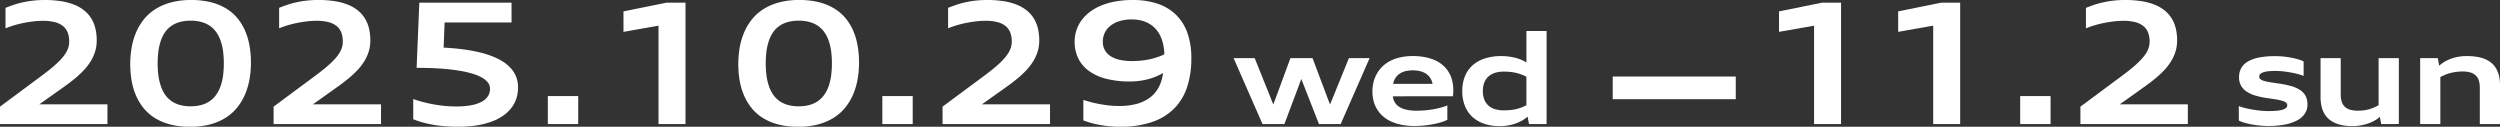
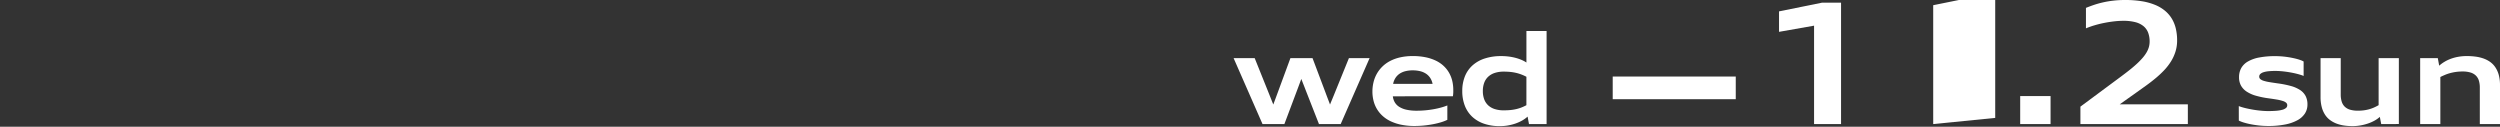
<svg xmlns="http://www.w3.org/2000/svg" width="360.306" height="18.27" viewBox="0 0 360.306 18.27">
  <rect x="0" y="0" width="360.306" height="18.27" fill="#333333" stroke="none" />
  <g id="Group_91" data-name="Group 91" transform="translate(-871.806 4618.2)">
-     <path id="Path_211" data-name="Path 211" d="M-106.194-4.319V-6.832l5.675-4.206q.743-.549,1.351-1.029t1.085-.92a10.634,10.634,0,0,0,.829-.844,5.444,5.444,0,0,0,.581-.793,3.36,3.36,0,0,0,.342-.779,2.885,2.885,0,0,0,.112-.8,3.587,3.587,0,0,0-.215-1.292,2.246,2.246,0,0,0-.675-.941,3.062,3.062,0,0,0-1.177-.572,6.752,6.752,0,0,0-1.726-.192,11.879,11.879,0,0,0-1.33.08q-.7.08-1.416.221t-1.389.342a11.833,11.833,0,0,0-1.251.442v-2.95q.537-.218,1.136-.422a13.216,13.216,0,0,1,1.292-.363,14.012,14.012,0,0,1,1.493-.254,14.809,14.809,0,0,1,1.731-.094,14.839,14.839,0,0,1,2.4.177,8.642,8.642,0,0,1,1.905.522,5.533,5.533,0,0,1,1.434.847,4.535,4.535,0,0,1,.991,1.147,4.966,4.966,0,0,1,.575,1.434,7.374,7.374,0,0,1,.186,1.7,5.362,5.362,0,0,1-.236,1.613,6.144,6.144,0,0,1-.652,1.419,7.985,7.985,0,0,1-.976,1.26,14.179,14.179,0,0,1-1.209,1.136q-.649.543-1.357,1.053T-98.1-8.885l-2.419,1.717h9.811v2.849Zm27.421.389a11.379,11.379,0,0,1-2.9-.336A7.916,7.916,0,0,1-83.9-5.21a6.556,6.556,0,0,1-1.628-1.445A7.716,7.716,0,0,1-86.622-8.5a9.583,9.583,0,0,1-.611-2.139,14.153,14.153,0,0,1-.189-2.33,13.765,13.765,0,0,1,.2-2.363,9.973,9.973,0,0,1,.634-2.18A8.006,8.006,0,0,1-85.466-19.4,6.747,6.747,0,0,1-83.8-20.881a8.152,8.152,0,0,1,2.254-.97,11.046,11.046,0,0,1,2.9-.348,11.335,11.335,0,0,1,2.9.336,8.036,8.036,0,0,1,2.227.938A6.41,6.41,0,0,1-71.9-19.486a7.66,7.66,0,0,1,1.083,1.838,9.675,9.675,0,0,1,.6,2.133,14.153,14.153,0,0,1,.189,2.33,13.966,13.966,0,0,1-.2,2.363,9.919,9.919,0,0,1-.631,2.183,8.1,8.1,0,0,1-1.118,1.894,6.762,6.762,0,0,1-1.655,1.49,8.063,8.063,0,0,1-2.251.976A10.966,10.966,0,0,1-78.773-3.93Zm.053-2.95a5.723,5.723,0,0,0,1.578-.2,3.972,3.972,0,0,0,1.23-.581,3.72,3.72,0,0,0,.906-.926,5.159,5.159,0,0,0,.614-1.233,7.668,7.668,0,0,0,.348-1.5,13.182,13.182,0,0,0,.109-1.743,13.23,13.23,0,0,0-.109-1.749,7.6,7.6,0,0,0-.348-1.5,5.059,5.059,0,0,0-.614-1.224,3.671,3.671,0,0,0-.906-.914,4,4,0,0,0-1.23-.572,5.8,5.8,0,0,0-1.578-.2,5.771,5.771,0,0,0-1.575.2,4.007,4.007,0,0,0-1.227.572,3.627,3.627,0,0,0-.9.914,4.97,4.97,0,0,0-.6,1.224,7.9,7.9,0,0,0-.342,1.5,13.232,13.232,0,0,0-.109,1.749,13.183,13.183,0,0,0,.109,1.743,7.966,7.966,0,0,0,.342,1.5,5.068,5.068,0,0,0,.6,1.233,3.675,3.675,0,0,0,.9.926A3.982,3.982,0,0,0-80.3-7.08,5.683,5.683,0,0,0-78.72-6.879Zm11.959,2.56V-6.832l5.675-4.206q.743-.549,1.351-1.029t1.085-.92a10.634,10.634,0,0,0,.829-.844,5.444,5.444,0,0,0,.581-.793A3.36,3.36,0,0,0-56.9-15.4a2.886,2.886,0,0,0,.112-.8A3.587,3.587,0,0,0-57-17.5a2.246,2.246,0,0,0-.675-.941,3.062,3.062,0,0,0-1.177-.572,6.752,6.752,0,0,0-1.726-.192,11.879,11.879,0,0,0-1.33.08q-.7.08-1.416.221t-1.389.342a11.833,11.833,0,0,0-1.251.442v-2.95q.537-.218,1.136-.422a13.216,13.216,0,0,1,1.292-.363,14.012,14.012,0,0,1,1.493-.254,14.809,14.809,0,0,1,1.731-.094,14.839,14.839,0,0,1,2.4.177,8.642,8.642,0,0,1,1.905.522,5.533,5.533,0,0,1,1.434.847,4.535,4.535,0,0,1,.991,1.147,4.966,4.966,0,0,1,.575,1.434,7.374,7.374,0,0,1,.186,1.7,5.362,5.362,0,0,1-.236,1.613,6.144,6.144,0,0,1-.652,1.419,7.985,7.985,0,0,1-.976,1.26A14.179,14.179,0,0,1-55.9-10.95q-.649.543-1.357,1.053t-1.416,1.012l-2.419,1.717h9.811v2.849Zm20.123-3.6q.584.2,1.277.389t1.475.339q.782.15,1.646.242a17.017,17.017,0,0,0,1.79.091,11.225,11.225,0,0,0,2.262-.195,5.021,5.021,0,0,0,1.51-.537,2.242,2.242,0,0,0,.844-.805,1.994,1.994,0,0,0,.263-1,1.442,1.442,0,0,0-.3-.9,2.772,2.772,0,0,0-.829-.7,6.255,6.255,0,0,0-1.239-.534,13.529,13.529,0,0,0-1.528-.386q-.817-.159-1.7-.26t-1.761-.156q-.876-.056-1.7-.074t-1.522-.012l.389-9.4h13.291v2.855h-9.645l-.142,3.622q.85.047,1.758.133t1.823.233q.914.147,1.8.369a13.2,13.2,0,0,1,1.678.537,9.04,9.04,0,0,1,1.466.737,5.366,5.366,0,0,1,1.162.97,4.154,4.154,0,0,1,.764,1.236,4.113,4.113,0,0,1,.274,1.537,5.164,5.164,0,0,1-.218,1.5,4.489,4.489,0,0,1-.675,1.351A5.27,5.27,0,0,1-33.592-5.59a7.106,7.106,0,0,1-1.67.885,11.325,11.325,0,0,1-2.2.572,17.152,17.152,0,0,1-2.767.2q-1.1,0-2.032-.088t-1.726-.239A14.412,14.412,0,0,1-45.438-4.6q-.658-.2-1.2-.416Zm19.4,3.6V-8.354h4.377v4.035Zm15.952,0V-18.5l-5.05.891v-2.95l6.206-1.257h2.731v17.5ZM8.865-3.93a11.379,11.379,0,0,1-2.9-.336A7.916,7.916,0,0,1,3.735-5.21,6.556,6.556,0,0,1,2.107-6.655,7.716,7.716,0,0,1,1.016-8.5,9.583,9.583,0,0,1,.4-10.637a14.153,14.153,0,0,1-.189-2.33,13.765,13.765,0,0,1,.2-2.363,9.973,9.973,0,0,1,.634-2.18A8.006,8.006,0,0,1,2.172-19.4a6.747,6.747,0,0,1,1.664-1.484,8.152,8.152,0,0,1,2.254-.97,11.046,11.046,0,0,1,2.9-.348,11.335,11.335,0,0,1,2.9.336,8.036,8.036,0,0,1,2.227.938,6.41,6.41,0,0,1,1.625,1.439,7.66,7.66,0,0,1,1.083,1.838,9.675,9.675,0,0,1,.6,2.133,14.153,14.153,0,0,1,.189,2.33,13.965,13.965,0,0,1-.2,2.363,9.918,9.918,0,0,1-.631,2.183,8.1,8.1,0,0,1-1.118,1.894,6.762,6.762,0,0,1-1.655,1.49,8.063,8.063,0,0,1-2.251.976A10.967,10.967,0,0,1,8.865-3.93Zm.053-2.95a5.723,5.723,0,0,0,1.578-.2,3.972,3.972,0,0,0,1.23-.581,3.72,3.72,0,0,0,.906-.926,5.158,5.158,0,0,0,.614-1.233,7.668,7.668,0,0,0,.348-1.5,13.182,13.182,0,0,0,.109-1.743,13.23,13.23,0,0,0-.109-1.749,7.6,7.6,0,0,0-.348-1.5,5.058,5.058,0,0,0-.614-1.224,3.671,3.671,0,0,0-.906-.914,4,4,0,0,0-1.23-.572,5.8,5.8,0,0,0-1.578-.2,5.771,5.771,0,0,0-1.575.2,4.007,4.007,0,0,0-1.227.572,3.627,3.627,0,0,0-.9.914,4.97,4.97,0,0,0-.6,1.224,7.9,7.9,0,0,0-.342,1.5,13.231,13.231,0,0,0-.109,1.749,13.183,13.183,0,0,0,.109,1.743,7.966,7.966,0,0,0,.342,1.5,5.068,5.068,0,0,0,.6,1.233,3.675,3.675,0,0,0,.9.926A3.982,3.982,0,0,0,7.34-7.08,5.683,5.683,0,0,0,8.918-6.879Zm12.053,2.56V-8.354h4.377v4.035Zm8.679,0V-6.832l5.675-4.206q.743-.549,1.351-1.029t1.085-.92a10.634,10.634,0,0,0,.829-.844,5.444,5.444,0,0,0,.581-.793,3.36,3.36,0,0,0,.342-.779,2.886,2.886,0,0,0,.112-.8A3.587,3.587,0,0,0,39.41-17.5a2.246,2.246,0,0,0-.675-.941,3.062,3.062,0,0,0-1.177-.572,6.752,6.752,0,0,0-1.726-.192,11.879,11.879,0,0,0-1.33.08q-.7.08-1.416.221T31.7-18.56a11.832,11.832,0,0,0-1.251.442v-2.95q.537-.218,1.136-.422a13.215,13.215,0,0,1,1.292-.363,14.012,14.012,0,0,1,1.493-.254A14.809,14.809,0,0,1,36.1-22.2a14.839,14.839,0,0,1,2.4.177A8.642,8.642,0,0,1,40.4-21.5a5.533,5.533,0,0,1,1.434.847,4.535,4.535,0,0,1,.991,1.147,4.966,4.966,0,0,1,.575,1.434,7.374,7.374,0,0,1,.186,1.7,5.362,5.362,0,0,1-.236,1.613,6.144,6.144,0,0,1-.652,1.419,7.985,7.985,0,0,1-.976,1.26,14.179,14.179,0,0,1-1.209,1.136q-.649.543-1.357,1.053T37.743-8.885L35.325-7.168h9.811v2.849ZM49.944-7.8q.49.165,1.088.322T52.3-7.2q.667.124,1.377.2a13.742,13.742,0,0,0,1.419.074,9.237,9.237,0,0,0,2.678-.345,5.448,5.448,0,0,0,1.9-.973,4.464,4.464,0,0,0,1.192-1.5,6.167,6.167,0,0,0,.563-1.938,8.233,8.233,0,0,1-1.021.51,8.783,8.783,0,0,1-1.144.386A10.3,10.3,0,0,1,58-10.543a10.172,10.172,0,0,1-1.363.088,13.569,13.569,0,0,1-3.333-.375,7.412,7.412,0,0,1-2.5-1.106,4.959,4.959,0,0,1-1.572-1.8,5.364,5.364,0,0,1-.546-2.469,5.281,5.281,0,0,1,.233-1.56,5.078,5.078,0,0,1,.7-1.425,5.759,5.759,0,0,1,1.165-1.218,7.2,7.2,0,0,1,1.625-.95,10.04,10.04,0,0,1,2.085-.619,13.641,13.641,0,0,1,2.551-.221,11.058,11.058,0,0,1,3.637.549,6.908,6.908,0,0,1,2.649,1.613,6.863,6.863,0,0,1,1.622,2.628,10.774,10.774,0,0,1,.552,3.593,13.076,13.076,0,0,1-.619,4.186,7.839,7.839,0,0,1-1.894,3.106,8.26,8.26,0,0,1-3.218,1.932,14.224,14.224,0,0,1-4.587.664,14.738,14.738,0,0,1-1.519-.077q-.74-.077-1.41-.2T51-4.5q-.587-.165-1.059-.348Zm11.669-6.572a7.476,7.476,0,0,0-.165-1.436,5.553,5.553,0,0,0-.419-1.23,4.157,4.157,0,0,0-.67-1,3.949,3.949,0,0,0-.911-.74,4.3,4.3,0,0,0-1.144-.463,5.61,5.61,0,0,0-1.375-.159,5.851,5.851,0,0,0-1.835.26,3.913,3.913,0,0,0-1.307.7,2.849,2.849,0,0,0-.782,1.018,2.934,2.934,0,0,0-.26,1.215,2.492,2.492,0,0,0,.289,1.221,2.447,2.447,0,0,0,.829.876,4.049,4.049,0,0,0,1.31.528A7.751,7.751,0,0,0,56.9-13.4q.69,0,1.313-.059a11,11,0,0,0,1.2-.18,10.123,10.123,0,0,0,1.124-.3A9.519,9.519,0,0,0,61.613-14.371Z" transform="translate(978 -4596)" fill="#fff" />
    <path id="Path_212" data-name="Path 212" d="M-13.158-3.24l-1.909-4.871q-.154-.407-.317-.816t-.317-.816q-.154.407-.305.816t-.305.816L-18.142-3.24h-3.152l-4.166-9.5h3.039l2.017,5.02.332.834q.165.414.332.83l.308-.83q.154-.414.308-.834l1.85-5.02h3.189l1.891,5.02q.154.421.314.834t.314.83q.167-.416.341-.83t.341-.834l2.04-5.02h2.981l-4.166,9.5Zm18.5-.611a6.086,6.086,0,0,1-.959.366,11.378,11.378,0,0,1-1.169.278q-.622.115-1.291.179T.606-2.964a9.374,9.374,0,0,1-1.863-.172,6.782,6.782,0,0,1-1.52-.486,4.8,4.8,0,0,1-1.176-.762,4.358,4.358,0,0,1-.837-1,4.43,4.43,0,0,1-.5-1.2,5.458,5.458,0,0,1-.165-1.359A5.664,5.664,0,0,1-5.3-9.253a4.743,4.743,0,0,1,.464-1.205,4.635,4.635,0,0,1,.787-1.04,4.692,4.692,0,0,1,1.119-.819,5.95,5.95,0,0,1,1.468-.534,8.137,8.137,0,0,1,1.827-.19,9.022,9.022,0,0,1,1.848.174,6.331,6.331,0,0,1,1.479.491,4.491,4.491,0,0,1,1.122.762,4.229,4.229,0,0,1,.782.99,4.429,4.429,0,0,1,.459,1.176A5.709,5.709,0,0,1,6.2-8.129q0,.131,0,.251t-.011.233q-.007.113-.018.213t-.025.19H-2.511a2.184,2.184,0,0,0,.278.864,1.945,1.945,0,0,0,.64.654,3.266,3.266,0,0,0,1.04.414,6.665,6.665,0,0,0,1.488.145q.624,0,1.239-.057t1.183-.158q.568-.1,1.072-.24a8.139,8.139,0,0,0,.916-.305ZM3.215-9.038a2.417,2.417,0,0,0-.351-.868,2.141,2.141,0,0,0-.615-.606,2.7,2.7,0,0,0-.848-.355,4.442,4.442,0,0,0-1.04-.115,4.385,4.385,0,0,0-1.036.115,2.648,2.648,0,0,0-.839.355,2.137,2.137,0,0,0-.608.606,2.442,2.442,0,0,0-.348.868ZM17.11-3.24l-.2-1.076a4.287,4.287,0,0,1-.778.561,5.763,5.763,0,0,1-.961.434,6.853,6.853,0,0,1-1.092.28,6.851,6.851,0,0,1-1.171.1,6.879,6.879,0,0,1-2.275-.351,4.722,4.722,0,0,1-1.7-1A4.31,4.31,0,0,1,7.863-5.888,5.744,5.744,0,0,1,7.495-8a5.6,5.6,0,0,1,.375-2.105,4.239,4.239,0,0,1,1.095-1.585,4.89,4.89,0,0,1,1.766-1,7.578,7.578,0,0,1,2.395-.348,8.4,8.4,0,0,1,1.038.063,7.664,7.664,0,0,1,.972.183,6.272,6.272,0,0,1,.871.292,4.41,4.41,0,0,1,.733.389v-4.541h2.908V-3.24Zm-.371-6.816a6.666,6.666,0,0,0-.724-.328,5.945,5.945,0,0,0-.755-.231,6.571,6.571,0,0,0-.83-.138,9.274,9.274,0,0,0-.952-.045,4.111,4.111,0,0,0-1.3.188,2.536,2.536,0,0,0-.945.545,2.268,2.268,0,0,0-.577.877A3.368,3.368,0,0,0,10.461-8a3.363,3.363,0,0,0,.194,1.187,2.252,2.252,0,0,0,.577.873,2.5,2.5,0,0,0,.945.538,4.2,4.2,0,0,0,1.3.183q.516,0,.952-.043a6.582,6.582,0,0,0,.83-.133,5.494,5.494,0,0,0,.755-.231,6.457,6.457,0,0,0,.724-.335Z" transform="translate(1075.057 -4597.079)" fill="#fff" />
    <path id="Path_213" data-name="Path 213" d="M-1.817-4.226V-18.408l-5.05.891v-2.95L-.66-21.724H2.071v17.5Z" transform="translate(1135.071 -4596.093)" fill="#fff" />
-     <path id="Path_214" data-name="Path 214" d="M-19.5-4.319V-18.5l-5.05.891v-2.95l6.206-1.257h2.731v17.5Zm12.537,0V-8.354h4.377v4.035Zm8.679,0V-6.832l5.675-4.206q.743-.549,1.351-1.029t1.085-.92a10.634,10.634,0,0,0,.829-.844,5.444,5.444,0,0,0,.581-.793,3.36,3.36,0,0,0,.342-.779,2.886,2.886,0,0,0,.112-.8,3.587,3.587,0,0,0-.215-1.292,2.246,2.246,0,0,0-.675-.941,3.062,3.062,0,0,0-1.177-.572A6.752,6.752,0,0,0,7.9-19.2a11.879,11.879,0,0,0-1.33.08q-.7.08-1.416.221t-1.389.342a11.833,11.833,0,0,0-1.251.442v-2.95q.537-.218,1.136-.422a13.215,13.215,0,0,1,1.292-.363,14.012,14.012,0,0,1,1.493-.254A14.809,14.809,0,0,1,8.162-22.2a14.838,14.838,0,0,1,2.4.177,8.642,8.642,0,0,1,1.905.522,5.533,5.533,0,0,1,1.434.847,4.535,4.535,0,0,1,.991,1.147,4.966,4.966,0,0,1,.575,1.434,7.374,7.374,0,0,1,.186,1.7,5.362,5.362,0,0,1-.236,1.613,6.144,6.144,0,0,1-.652,1.419,7.985,7.985,0,0,1-.976,1.26A14.179,14.179,0,0,1,12.58-10.95q-.649.543-1.357,1.053T9.807-8.885L7.389-7.168H17.2v2.849Z" transform="translate(1169.924 -4596)" fill="#fff" />
+     <path id="Path_214" data-name="Path 214" d="M-19.5-4.319V-18.5v-2.95l6.206-1.257h2.731v17.5Zm12.537,0V-8.354h4.377v4.035Zm8.679,0V-6.832l5.675-4.206q.743-.549,1.351-1.029t1.085-.92a10.634,10.634,0,0,0,.829-.844,5.444,5.444,0,0,0,.581-.793,3.36,3.36,0,0,0,.342-.779,2.886,2.886,0,0,0,.112-.8,3.587,3.587,0,0,0-.215-1.292,2.246,2.246,0,0,0-.675-.941,3.062,3.062,0,0,0-1.177-.572A6.752,6.752,0,0,0,7.9-19.2a11.879,11.879,0,0,0-1.33.08q-.7.08-1.416.221t-1.389.342a11.833,11.833,0,0,0-1.251.442v-2.95q.537-.218,1.136-.422a13.215,13.215,0,0,1,1.292-.363,14.012,14.012,0,0,1,1.493-.254A14.809,14.809,0,0,1,8.162-22.2a14.838,14.838,0,0,1,2.4.177,8.642,8.642,0,0,1,1.905.522,5.533,5.533,0,0,1,1.434.847,4.535,4.535,0,0,1,.991,1.147,4.966,4.966,0,0,1,.575,1.434,7.374,7.374,0,0,1,.186,1.7,5.362,5.362,0,0,1-.236,1.613,6.144,6.144,0,0,1-.652,1.419,7.985,7.985,0,0,1-.976,1.26A14.179,14.179,0,0,1,12.58-10.95q-.649.543-1.357,1.053T9.807-8.885L7.389-7.168H17.2v2.849Z" transform="translate(1169.924 -4596)" fill="#fff" />
    <path id="Path_215" data-name="Path 215" d="M-23.6-4.959q.213.086.511.174t.651.167q.353.079.744.149t.789.12q.4.05.787.079t.742.029q.647,0,1.158-.041a4.813,4.813,0,0,0,.868-.138,1.4,1.4,0,0,0,.545-.258.5.5,0,0,0,.188-.4.477.477,0,0,0-.158-.364,1.331,1.331,0,0,0-.491-.256,6.159,6.159,0,0,0-.844-.2q-.511-.088-1.212-.183a12.606,12.606,0,0,1-1.811-.371,4.8,4.8,0,0,1-1.33-.592,2.5,2.5,0,0,1-.821-.871,2.46,2.46,0,0,1-.28-1.205,2.682,2.682,0,0,1,.308-1.3,2.536,2.536,0,0,1,.948-.952,5.092,5.092,0,0,1,1.63-.586,12.15,12.15,0,0,1,2.361-.2q.366,0,.76.027t.785.079q.391.052.767.124t.706.158a6.148,6.148,0,0,1,.6.185,2.828,2.828,0,0,1,.443.2V-9.3a4.243,4.243,0,0,0-.507-.183q-.294-.088-.635-.17t-.717-.149q-.375-.068-.753-.118t-.749-.077q-.371-.027-.7-.027-.529,0-.961.041a3.556,3.556,0,0,0-.737.138,1.234,1.234,0,0,0-.473.253.507.507,0,0,0-.167.387.457.457,0,0,0,.163.36,1.409,1.409,0,0,0,.5.249,6.118,6.118,0,0,0,.85.19q.516.084,1.217.183a13.856,13.856,0,0,1,1.823.366,4.7,4.7,0,0,1,1.321.574,2.367,2.367,0,0,1,.805.862,2.589,2.589,0,0,1,.271,1.232,2.351,2.351,0,0,1-.366,1.3,2.964,2.964,0,0,1-1.083.972,6.112,6.112,0,0,1-1.775.613,12.5,12.5,0,0,1-2.442.213,11.985,11.985,0,0,1-1.273-.068q-.635-.068-1.2-.176a9.836,9.836,0,0,1-1.02-.249,4.387,4.387,0,0,1-.733-.285ZM-3.074-2.367l-.2-1.036a3.955,3.955,0,0,1-.746.531,5.854,5.854,0,0,1-.923.412A7,7,0,0,1-6-2.184a7.222,7.222,0,0,1-1.131.115,9.218,9.218,0,0,1-1.2-.077,5.362,5.362,0,0,1-1.106-.262,3.956,3.956,0,0,1-.959-.5,2.977,2.977,0,0,1-.753-.776,3.735,3.735,0,0,1-.491-1.108,5.642,5.642,0,0,1-.176-1.488V-11.87h2.908v5.224a3.46,3.46,0,0,0,.14,1.04,1.729,1.729,0,0,0,.441.735,1.86,1.86,0,0,0,.771.434,3.932,3.932,0,0,0,1.131.142,6.5,6.5,0,0,0,.841-.052A5.68,5.68,0,0,0-4.822-4.5a5.048,5.048,0,0,0,.7-.249,6.762,6.762,0,0,0,.674-.344v-6.78H-.532v9.5Zm14.211,0V-7.591A3.438,3.438,0,0,0,11-8.629a1.73,1.73,0,0,0-.441-.733A1.88,1.88,0,0,0,9.785-9.8a3.874,3.874,0,0,0-1.131-.145,6.787,6.787,0,0,0-.972.066,6.913,6.913,0,0,0-.846.174A6.033,6.033,0,0,0,6.1-9.45q-.344.145-.651.3v6.78H2.54v-9.5H5.082l.2,1.09a4.913,4.913,0,0,1,.8-.583,5.474,5.474,0,0,1,.941-.436,6.294,6.294,0,0,1,1.065-.274,7.049,7.049,0,0,1,1.174-.095,9.731,9.731,0,0,1,1.235.077,5.677,5.677,0,0,1,1.133.26,3.922,3.922,0,0,1,.975.493,3,3,0,0,1,.762.778,3.735,3.735,0,0,1,.5,1.11,5.575,5.575,0,0,1,.179,1.488v5.595Z" transform="translate(1218.066 -4597.952)" fill="#fff" />
    <path id="Path_210" data-name="Path 210" d="M-.626-7.687V-10.95H17.107v3.262Z" transform="translate(1104.86 -4596.215)" fill="#fff" />
  </g>
</svg>